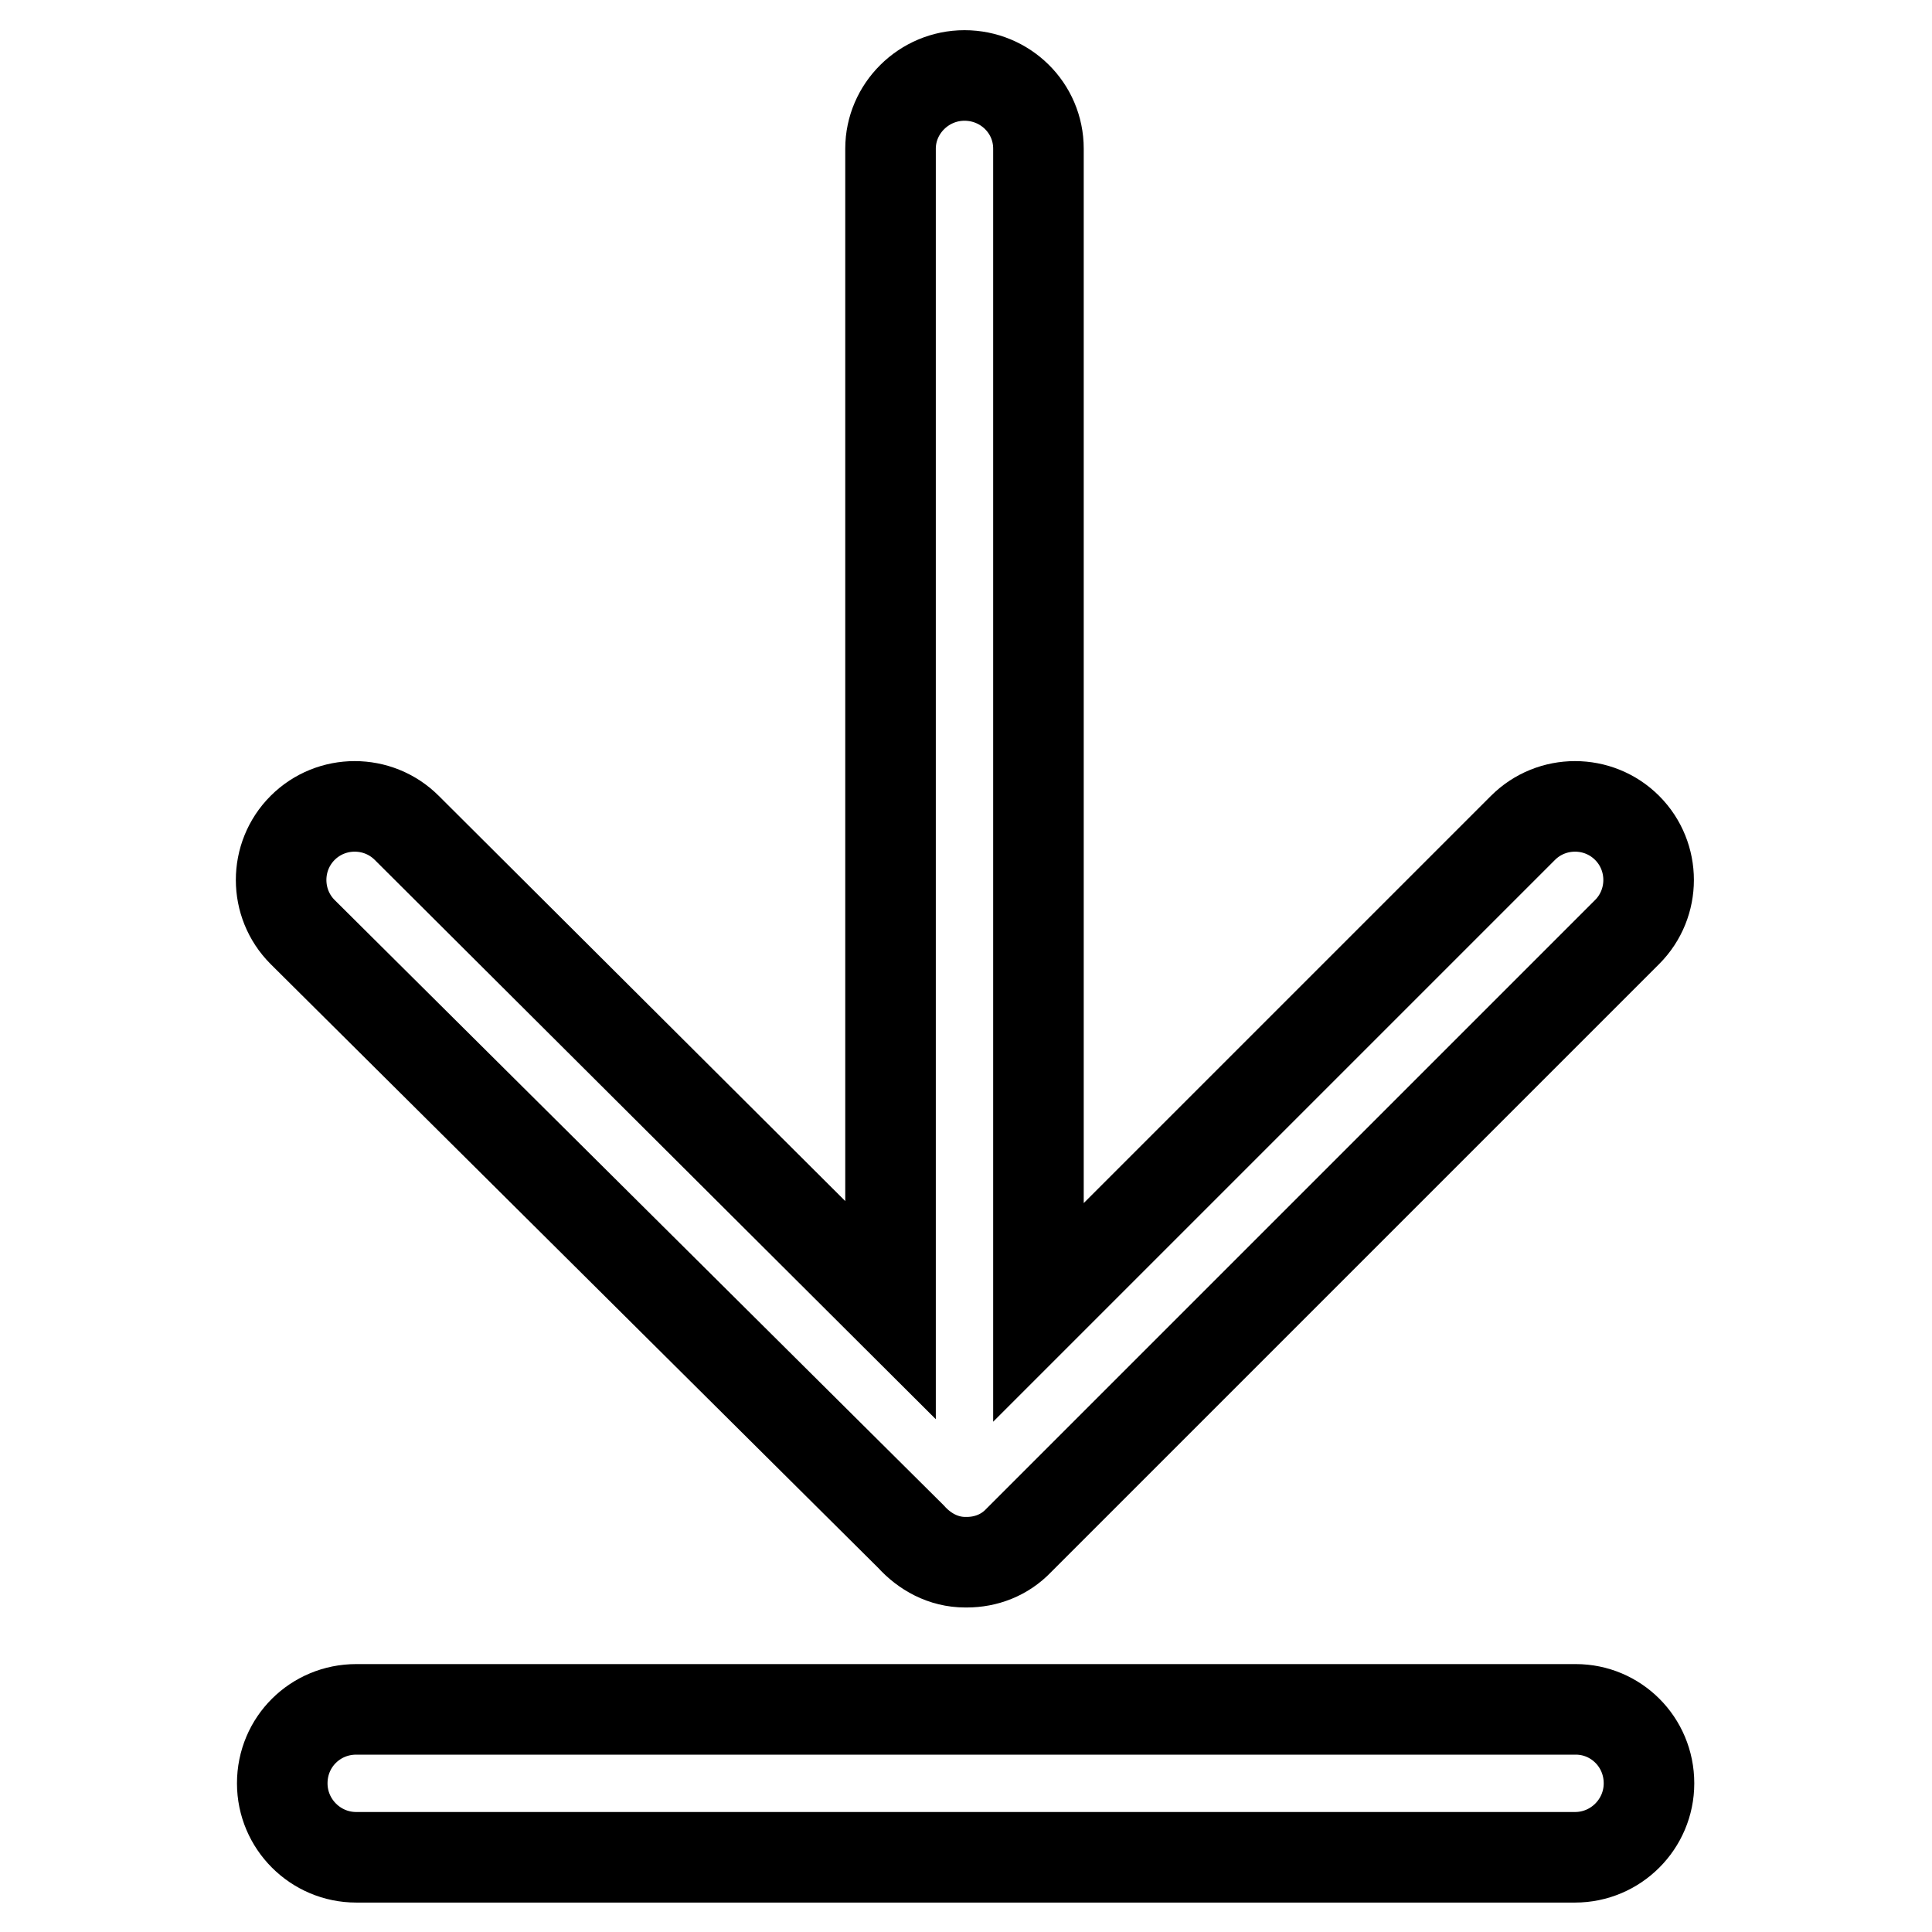
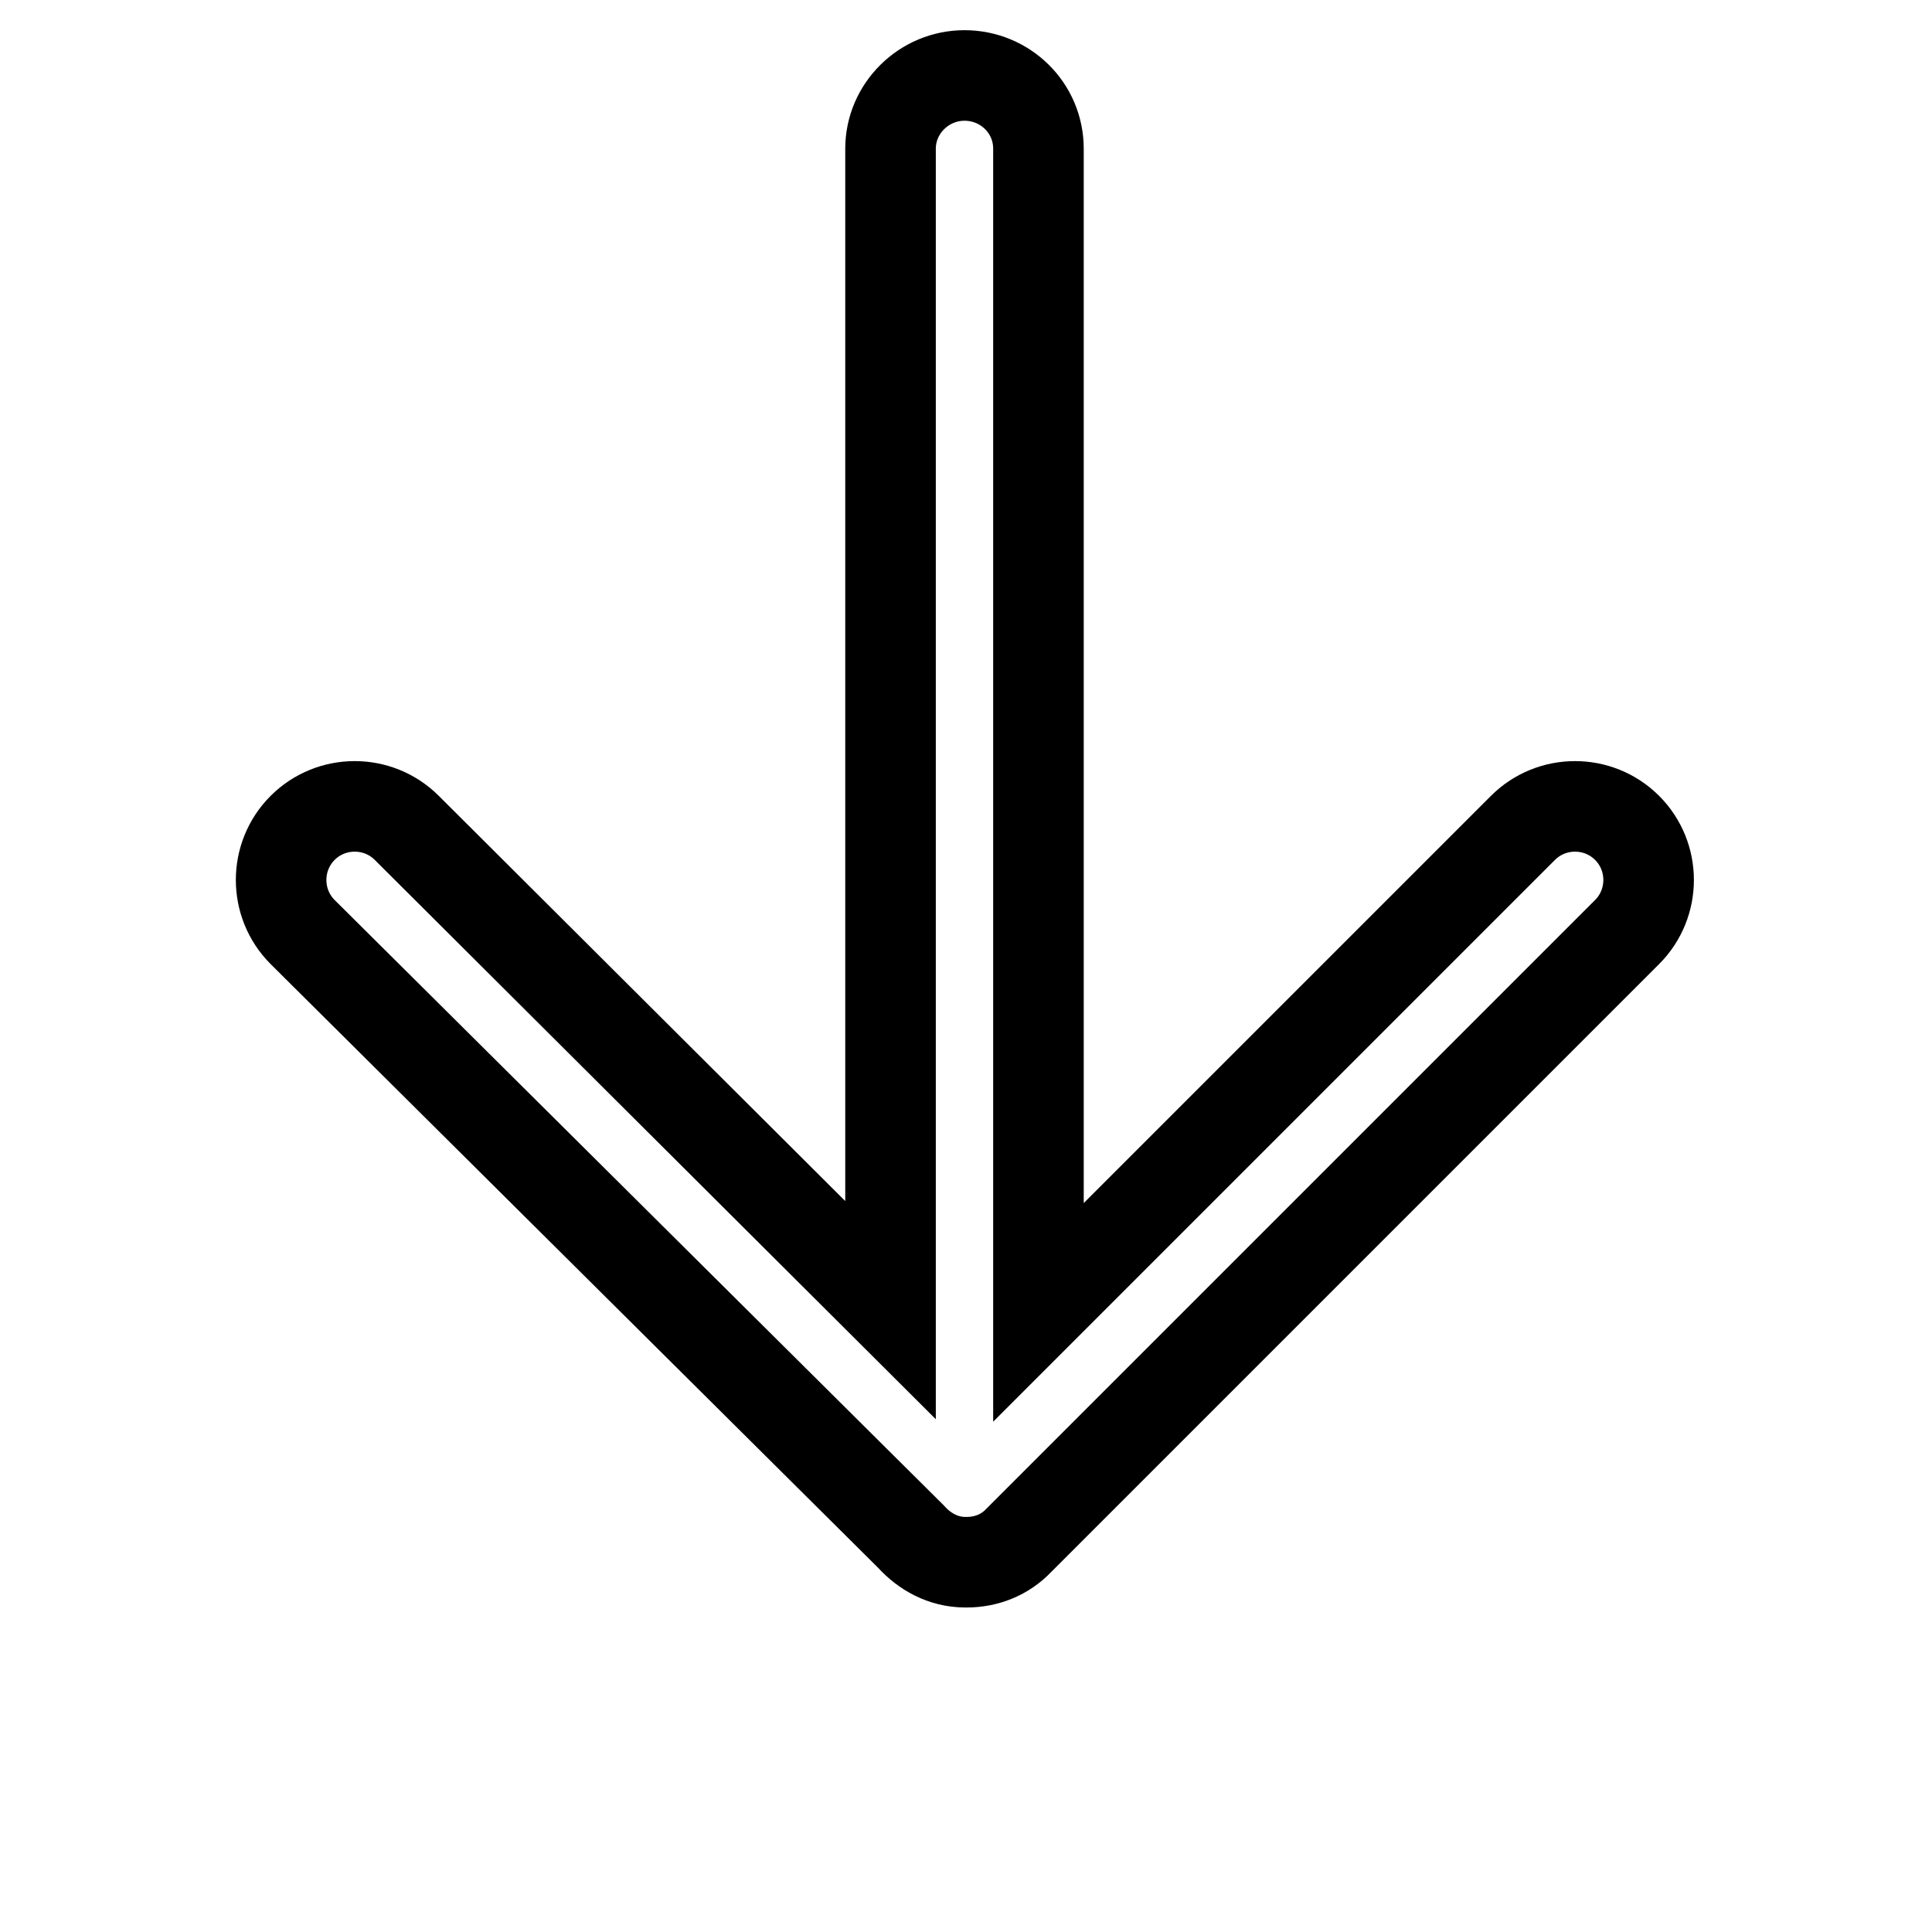
<svg xmlns="http://www.w3.org/2000/svg" version="1.1" x="0px" y="0px" viewBox="0 0 256 256" enable-background="new 0 0 256 256" xml:space="preserve">
  <g>
    <g>
      <g>
        <g>
          <path stroke-width="12" fill-opacity="0" stroke="#000000" d="M120.7,203.6c1.8,2,4.3,3.4,7.2,3.4c0,0,0,0,0.1,0c0,0,0,0,0.1,0c2.5,0,5-0.9,6.9-2.9l80.6-80.6c3.8-3.8,3.8-10,0-13.8c-3.8-3.8-10-3.8-13.8,0l-64.2,64.2V19.7c0-5.4-4.4-9.7-9.8-9.7c-5.4,0-9.8,4.4-9.8,9.7v153.9l-64.1-63.9c-3.8-3.8-10-3.8-13.8,0c-3.8,3.8-3.8,10,0,13.8L120.7,203.6z" />
-           <path stroke-width="12" fill-opacity="0" stroke="#000000" d="M208.8,226.5H47.2c-5.4,0-9.8,4.3-9.8,9.8c0,5.4,4.4,9.8,9.8,9.8h161.5c5.4,0,9.8-4.4,9.8-9.8C218.5,230.8,214.1,226.5,208.8,226.5z" />
        </g>
      </g>
      <g />
      <g />
      <g />
      <g />
      <g />
      <g />
      <g />
      <g />
      <g />
      <g />
      <g />
      <g />
      <g />
      <g />
      <g />
    </g>
  </g>
</svg>